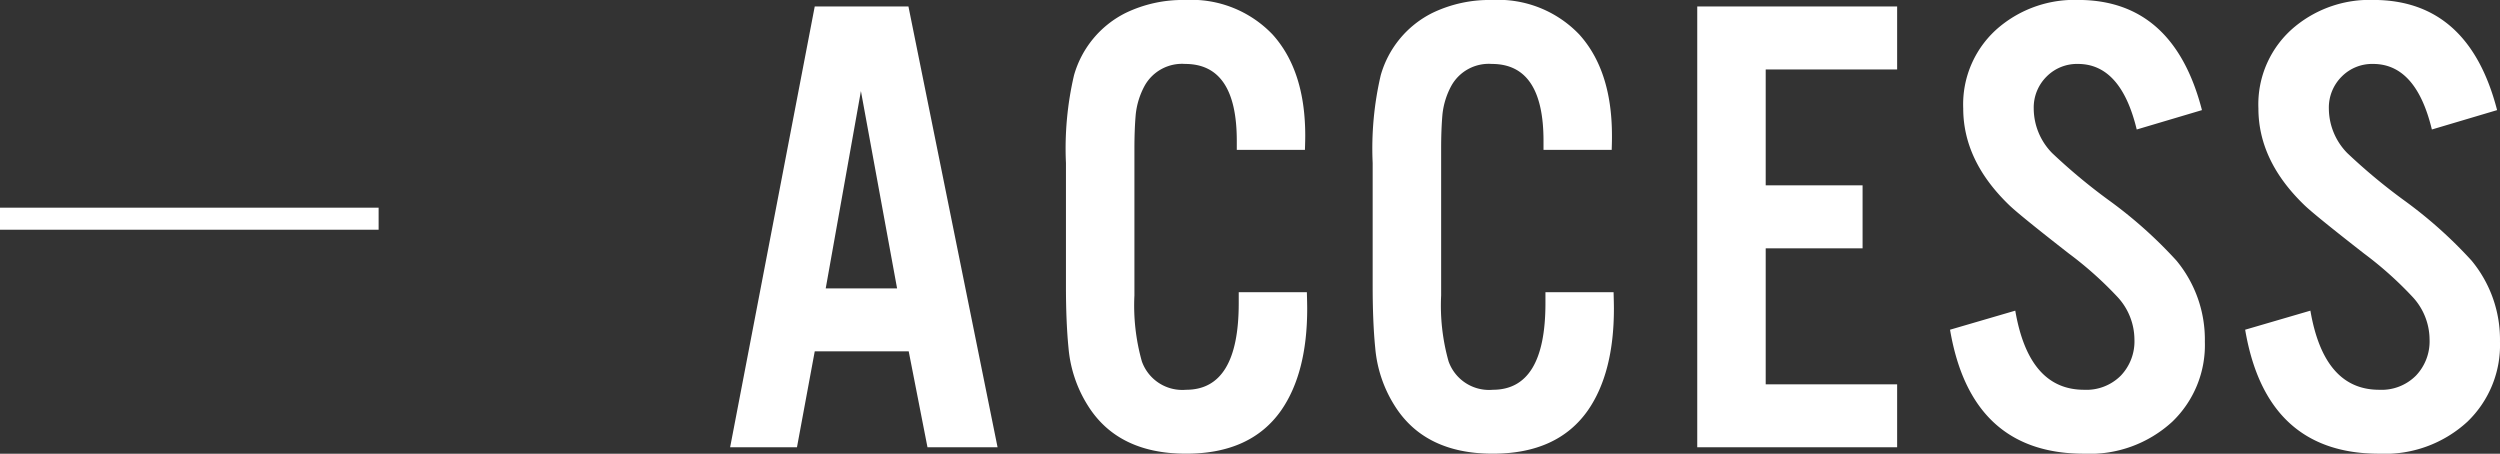
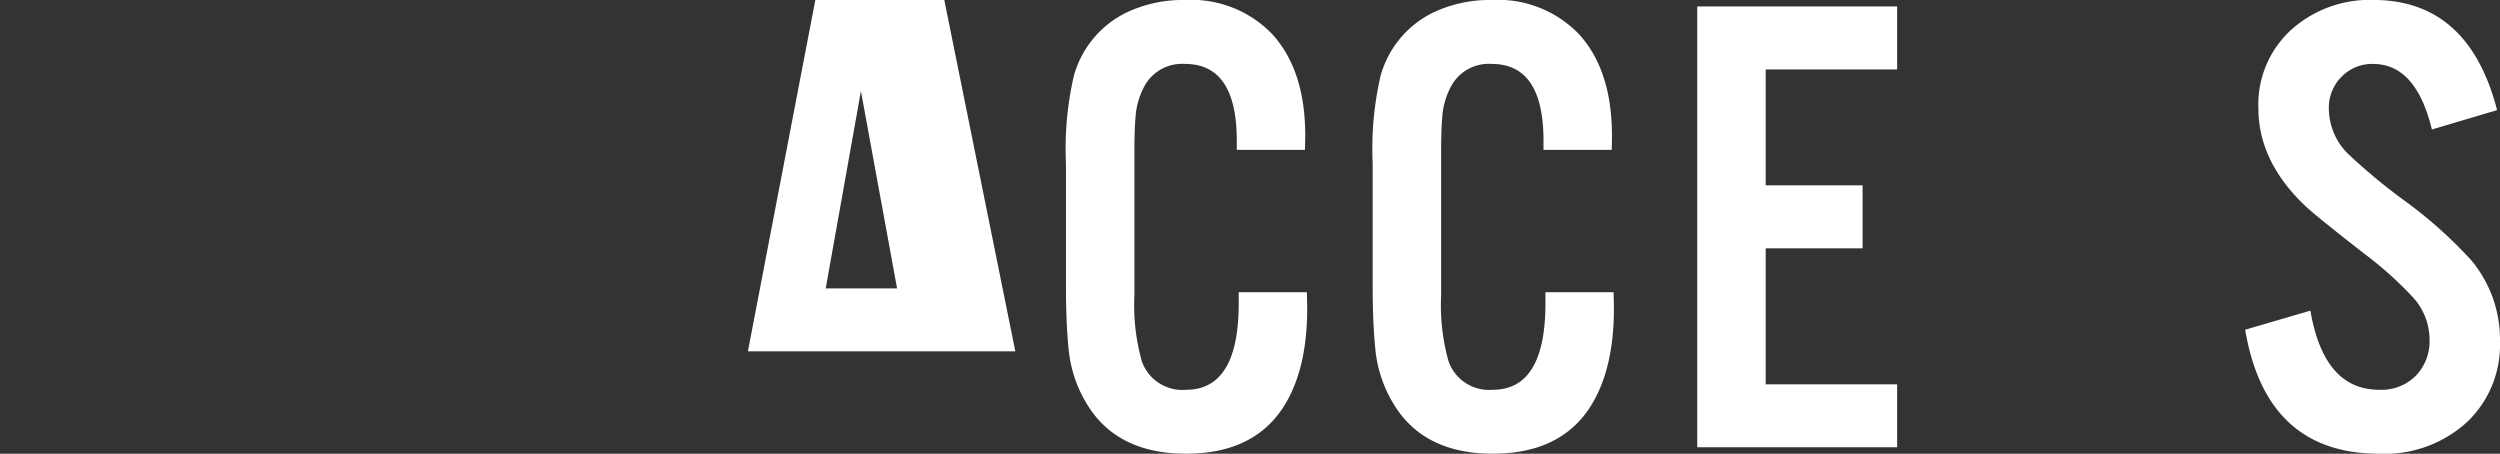
<svg xmlns="http://www.w3.org/2000/svg" width="226.805" height="41.162" viewBox="0 0 226.805 41.162">
  <rect x="0" y="0" width="226.805" height="41.162" fill="#333333" stroke="none" />
  <g id="グループ_1710" data-name="グループ 1710" transform="translate(-1886.17 -138.768)">
    <g id="グループ_1709" data-name="グループ 1709">
      <g id="グループ_1708" data-name="グループ 1708">
-         <path id="パス_15844" data-name="パス 15844" d="M1968.61,170.643h-8.525l-1.612,8.7h-6.064l7.676-39.99h8.5l8.086,39.99h-6.358Zm-1.055-5.713-3.281-17.9-3.193,17.9Z" fill="#fff" />
+         <path id="パス_15844" data-name="パス 15844" d="M1968.61,170.643h-8.525h-6.064l7.676-39.99h8.5l8.086,39.99h-6.358Zm-1.055-5.713-3.281-17.9-3.193,17.9Z" fill="#fff" />
        <path id="パス_15845" data-name="パス 15845" d="M2004.555,152.362h-6.181v-.821q0-6.972-4.688-6.972a3.881,3.881,0,0,0-3.662,1.962,6.946,6.946,0,0,0-.82,2.637q-.117,1.349-.117,3.106v13.3a18.657,18.657,0,0,0,.674,5.977,3.892,3.892,0,0,0,4.013,2.578q4.776,0,4.776-7.851v-1h6.181q.03,1.027.03,1.495,0,5.8-2.344,9.2-2.754,3.955-8.643,3.955-6.24,0-8.965-4.453a11.656,11.656,0,0,1-1.7-5.127q-.234-2.345-.234-5.625V153.563a29.218,29.218,0,0,1,.732-7.969,9.079,9.079,0,0,1,4.688-5.654,11.9,11.9,0,0,1,5.39-1.172,10.172,10.172,0,0,1,7.94,3.135q2.958,3.28,2.959,9.169Q2004.585,151.541,2004.555,152.362Z" fill="#fff" />
        <path id="パス_15846" data-name="パス 15846" d="M2032.386,152.362H2026.2v-.821q0-6.972-4.688-6.972a3.881,3.881,0,0,0-3.662,1.962,6.945,6.945,0,0,0-.82,2.637q-.117,1.349-.117,3.106v13.3a18.657,18.657,0,0,0,.674,5.977,3.893,3.893,0,0,0,4.013,2.578q4.776,0,4.776-7.851v-1h6.181q.03,1.027.03,1.495,0,5.8-2.344,9.2-2.754,3.955-8.643,3.955-6.24,0-8.965-4.453a11.655,11.655,0,0,1-1.7-5.127q-.234-2.345-.234-5.625V153.563a29.22,29.22,0,0,1,.732-7.969,9.079,9.079,0,0,1,4.688-5.654,11.9,11.9,0,0,1,5.39-1.172,10.172,10.172,0,0,1,7.94,3.135q2.958,3.28,2.959,9.169Q2032.415,151.541,2032.386,152.362Z" fill="#fff" />
        <path id="パス_15847" data-name="パス 15847" d="M2058.282,139.354v5.713h-11.924v10.517h8.789V161.3h-8.789v12.334h11.924v5.713h-18.135v-39.99Z" fill="#fff" />
-         <path id="パス_15848" data-name="パス 15848" d="M2085.936,148.758l-5.918,1.758q-1.436-5.948-5.332-5.947a3.875,3.875,0,0,0-2.812,1.113,3.959,3.959,0,0,0-1.2,2.959,5.8,5.8,0,0,0,1.67,4.014,52.173,52.173,0,0,0,5.3,4.394,40.227,40.227,0,0,1,5.977,5.361,11.225,11.225,0,0,1,2.578,7.354,9.634,9.634,0,0,1-2.959,7.266,11.06,11.06,0,0,1-8,2.9q-10.254,0-12.158-11.25l5.918-1.729q1.23,7.179,6.24,7.178a4.4,4.4,0,0,0,3.34-1.289,4.5,4.5,0,0,0,1.23-3.281,5.714,5.714,0,0,0-1.552-3.867,33.16,33.16,0,0,0-4.4-3.926q-4.512-3.516-5.42-4.4-4.159-4.013-4.16-8.759a9.139,9.139,0,0,1,3.369-7.471,10.644,10.644,0,0,1,7.061-2.373Q2083.358,138.768,2085.936,148.758Z" fill="#fff" />
        <path id="パス_15849" data-name="パス 15849" d="M2112.712,148.758l-5.918,1.758q-1.436-5.948-5.332-5.947a3.876,3.876,0,0,0-2.813,1.113,3.959,3.959,0,0,0-1.2,2.959,5.8,5.8,0,0,0,1.67,4.014,52.256,52.256,0,0,0,5.3,4.394,40.208,40.208,0,0,1,5.976,5.361,11.225,11.225,0,0,1,2.578,7.354,9.635,9.635,0,0,1-2.959,7.266,11.057,11.057,0,0,1-8,2.9q-10.254,0-12.158-11.25l5.918-1.729q1.23,7.179,6.24,7.178a4.395,4.395,0,0,0,3.34-1.289,4.5,4.5,0,0,0,1.231-3.281,5.715,5.715,0,0,0-1.553-3.867,33.027,33.027,0,0,0-4.395-3.926q-4.511-3.516-5.42-4.4-4.159-4.013-4.16-8.759a9.14,9.14,0,0,1,3.369-7.471,10.644,10.644,0,0,1,7.061-2.373Q2110.134,138.768,2112.712,148.758Z" fill="#fff" />
      </g>
    </g>
-     <line id="線_72" data-name="線 72" x1="34.349" transform="translate(1886.17 158.609)" fill="none" stroke="#fff" stroke-miterlimit="10" stroke-width="2" />
  </g>
</svg>